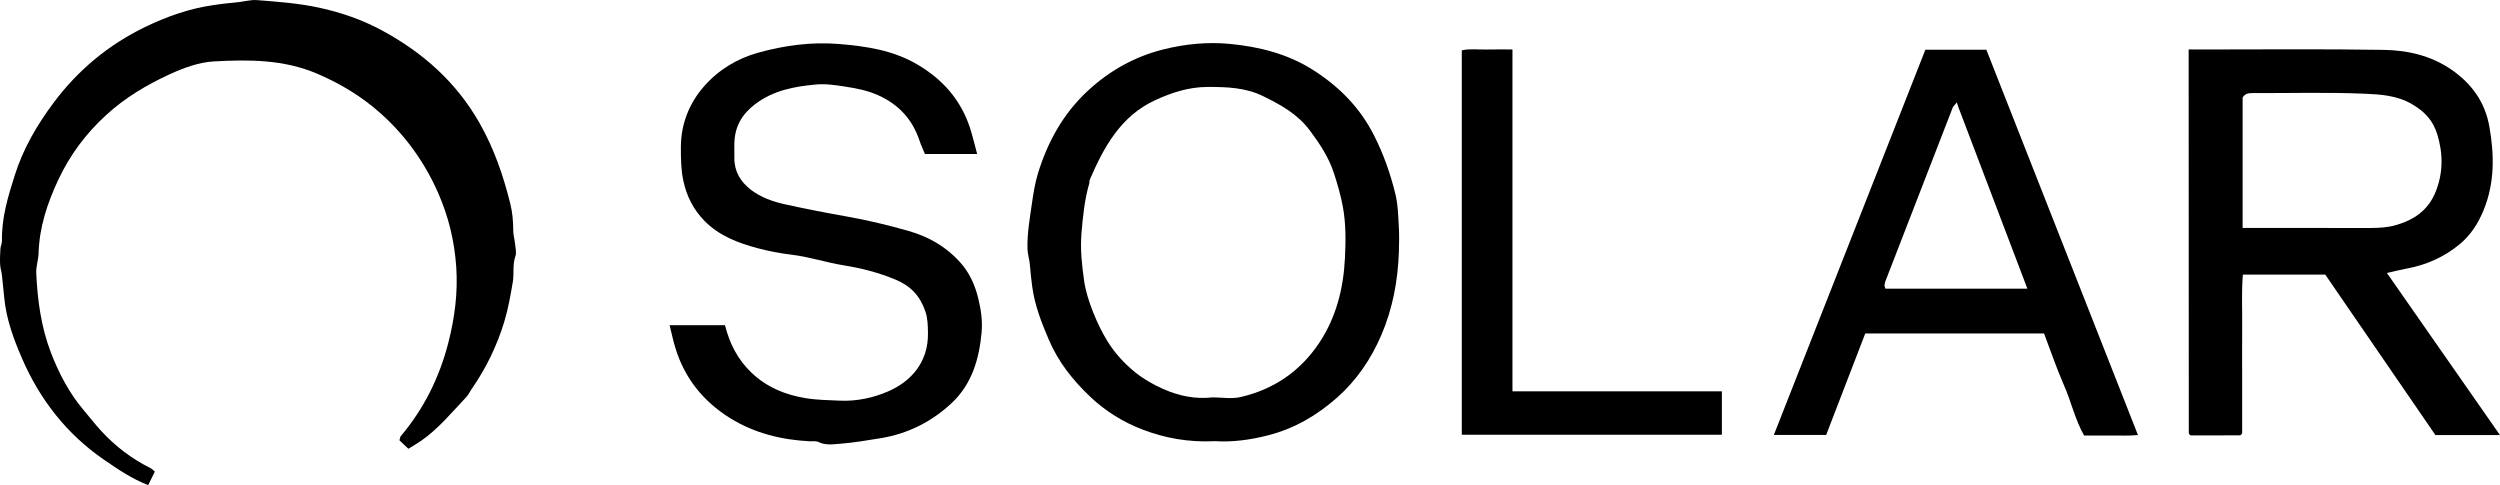
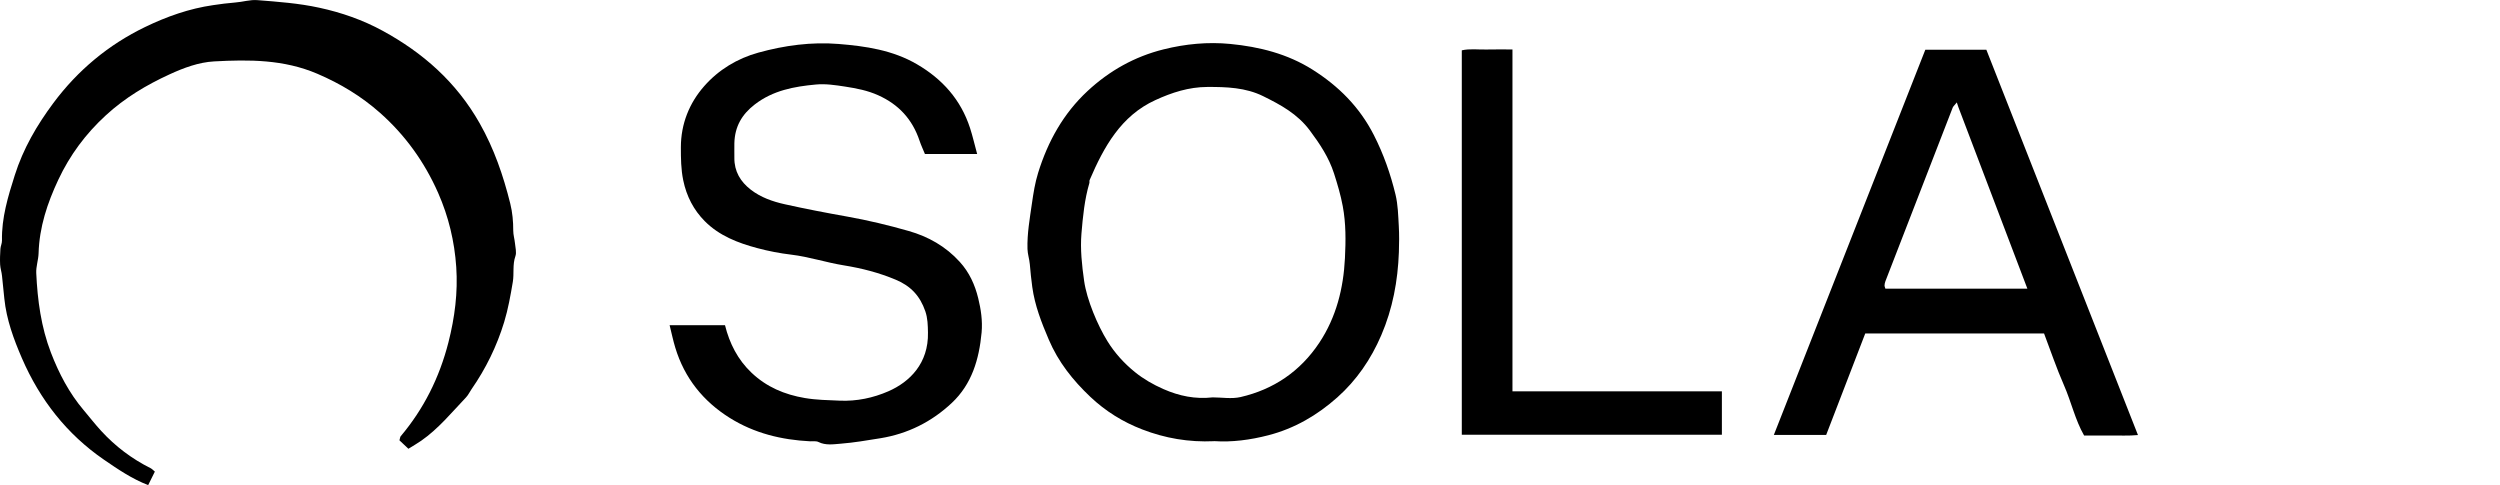
<svg xmlns="http://www.w3.org/2000/svg" width="134" height="26" viewBox="0 0 134 26" fill="none">
  <g clip-path="url(#clip0_244_301)">
-     <path d="M127.937 14.63C129.96 17.531 131.97 20.412 133.997 23.319H130.538C128.605 20.503 126.628 17.624 124.633 14.718H120.218C120.139 15.657 120.19 16.59 120.181 17.52C120.172 18.486 120.18 19.452 120.18 20.42C120.18 21.387 120.18 22.3 120.18 23.232C120.155 23.26 120.142 23.282 120.122 23.299C120.104 23.315 120.082 23.335 120.063 23.335C119.175 23.337 118.288 23.337 117.408 23.337C117.386 23.315 117.366 23.299 117.351 23.279C117.337 23.26 117.319 23.235 117.319 23.213C117.316 16.474 117.314 9.738 117.312 2.999C117.312 2.9 117.312 2.802 117.312 2.653C117.532 2.653 117.704 2.653 117.876 2.653C121.171 2.653 124.466 2.62 127.761 2.673C129.047 2.693 130.313 2.98 131.413 3.744C132.466 4.476 133.192 5.453 133.427 6.769C133.696 8.281 133.722 9.772 133.134 11.232C132.842 11.96 132.427 12.603 131.848 13.082C131.016 13.776 130.04 14.208 128.974 14.401C128.658 14.458 128.35 14.539 127.939 14.632L127.937 14.63ZM120.203 12.217C122.53 12.217 124.782 12.214 127.036 12.22C127.512 12.22 127.98 12.195 128.442 12.06C129.4 11.781 130.159 11.26 130.55 10.282C130.954 9.272 130.958 8.251 130.64 7.208C130.409 6.452 129.954 5.972 129.278 5.58C128.474 5.113 127.602 5.06 126.764 5.024C124.741 4.936 122.712 4.999 120.685 4.989C120.454 4.989 120.299 5.061 120.204 5.232V12.218L120.203 12.217Z" fill="black" />
    <path d="M21.889 24.053C21.675 23.851 21.529 23.713 21.41 23.601C21.446 23.476 21.448 23.418 21.477 23.383C22.714 21.914 23.551 20.245 24.035 18.354C24.376 17.017 24.547 15.679 24.455 14.313C24.362 12.938 24.043 11.608 23.487 10.346C22.752 8.676 21.71 7.234 20.367 6.046C19.369 5.161 18.244 4.482 17.01 3.954C15.211 3.184 13.35 3.189 11.479 3.291C10.654 3.336 9.842 3.637 9.078 3.99C7.848 4.556 6.7 5.238 5.675 6.179C4.592 7.173 3.745 8.313 3.124 9.637C2.541 10.879 2.107 12.174 2.068 13.579C2.057 13.934 1.926 14.288 1.943 14.639C2.011 16.095 2.202 17.528 2.728 18.897C3.16 20.021 3.71 21.07 4.486 21.986C4.799 22.356 5.096 22.74 5.423 23.096C6.184 23.926 7.066 24.592 8.066 25.091C8.154 25.135 8.224 25.215 8.3 25.278C8.181 25.517 8.07 25.742 7.942 26.002C7.082 25.67 6.32 25.154 5.567 24.636C3.585 23.273 2.141 21.431 1.174 19.198C0.733 18.177 0.349 17.14 0.232 16.002C0.191 15.599 0.144 15.191 0.107 14.784C0.089 14.583 0.018 14.387 0.007 14.186C-0.008 13.905 0.004 13.621 0.022 13.341C0.031 13.192 0.109 13.044 0.106 12.897C0.081 11.675 0.43 10.532 0.792 9.392C1.243 7.968 1.976 6.712 2.857 5.527C4.179 3.752 5.824 2.394 7.773 1.45C8.93 0.89 10.14 0.46 11.428 0.275C11.822 0.218 12.213 0.164 12.61 0.134C13.006 0.106 13.403 -0.025 13.791 0.007C14.9 0.095 16.007 0.173 17.11 0.413C18.31 0.673 19.448 1.07 20.513 1.652C22.664 2.825 24.454 4.391 25.711 6.609C26.484 7.973 26.976 9.408 27.35 10.912C27.469 11.392 27.511 11.871 27.51 12.364C27.51 12.59 27.581 12.814 27.603 13.041C27.625 13.272 27.697 13.531 27.625 13.733C27.464 14.189 27.563 14.658 27.487 15.11C27.365 15.833 27.237 16.562 27.024 17.261C26.63 18.555 26.04 19.759 25.271 20.866C25.171 21.012 25.094 21.18 24.974 21.305C24.206 22.111 23.496 22.986 22.574 23.625C22.372 23.766 22.156 23.888 21.891 24.054L21.889 24.053Z" fill="black" />
    <path d="M65.082 23.648C63.711 23.711 62.445 23.489 61.223 23.017C60.189 22.619 59.257 22.042 58.442 21.271C57.512 20.391 56.724 19.404 56.213 18.2C55.826 17.292 55.468 16.386 55.33 15.385C55.274 14.979 55.233 14.576 55.199 14.168C55.176 13.891 55.08 13.62 55.073 13.344C55.05 12.52 55.196 11.711 55.312 10.9C55.391 10.348 55.476 9.806 55.643 9.265C56.17 7.566 57.005 6.077 58.292 4.88C59.465 3.789 60.821 3.031 62.367 2.646C63.545 2.352 64.745 2.239 65.941 2.355C67.495 2.506 69.007 2.882 70.362 3.739C71.744 4.614 72.869 5.729 73.637 7.236C74.159 8.258 74.532 9.324 74.8 10.431C74.931 10.974 74.943 11.55 74.975 12.111C75.002 12.58 74.996 13.052 74.98 13.521C74.923 15.061 74.648 16.544 74.036 17.968C73.481 19.262 72.706 20.386 71.68 21.3C70.607 22.257 69.382 22.969 67.986 23.329C67.011 23.582 66.026 23.709 65.085 23.645L65.082 23.648ZM64.993 21.299C65.486 21.299 66.014 21.393 66.496 21.282C68.257 20.874 69.691 19.914 70.718 18.366C71.621 17.004 72.01 15.457 72.089 13.836C72.135 12.911 72.146 11.982 71.972 11.053C71.86 10.449 71.688 9.875 71.504 9.299C71.228 8.44 70.746 7.717 70.21 6.997C69.542 6.1 68.635 5.614 67.706 5.155C66.77 4.692 65.745 4.656 64.714 4.661C63.72 4.664 62.813 4.959 61.928 5.365C60.086 6.207 59.168 7.868 58.403 9.654C58.383 9.699 58.404 9.76 58.391 9.809C58.13 10.69 58.042 11.611 57.966 12.514C57.896 13.351 57.99 14.217 58.109 15.056C58.254 16.072 58.827 17.427 59.357 18.285C59.753 18.926 60.259 19.48 60.83 19.942C61.288 20.314 61.809 20.613 62.36 20.855C63.204 21.227 64.067 21.404 64.993 21.3V21.299Z" fill="black" />
    <path d="M52.375 8.254H49.576C49.477 8.011 49.369 7.785 49.29 7.549C48.9 6.379 48.156 5.596 47.081 5.11C46.502 4.848 45.914 4.737 45.296 4.641C44.773 4.561 44.252 4.481 43.732 4.53C42.569 4.638 41.437 4.842 40.455 5.599C39.762 6.132 39.385 6.79 39.362 7.671C39.356 7.931 39.365 8.193 39.362 8.455C39.353 9.189 39.692 9.739 40.237 10.163C40.778 10.583 41.417 10.804 42.065 10.948C43.173 11.196 44.289 11.409 45.406 11.608C46.518 11.806 47.625 12.071 48.713 12.383C49.752 12.681 50.684 13.2 51.443 14.036C51.958 14.602 52.259 15.273 52.432 15.984C52.577 16.572 52.671 17.191 52.614 17.822C52.48 19.261 52.089 20.589 51.019 21.595C49.934 22.615 48.649 23.252 47.193 23.489C46.483 23.603 45.774 23.726 45.059 23.782C44.669 23.812 44.258 23.884 43.869 23.691C43.744 23.628 43.573 23.661 43.423 23.654C41.893 23.577 40.432 23.224 39.114 22.399C37.703 21.516 36.693 20.277 36.195 18.634C36.079 18.251 35.997 17.856 35.891 17.43H38.86C39.103 18.411 39.546 19.281 40.283 19.979C41.094 20.748 42.053 21.149 43.138 21.334C43.764 21.441 44.382 21.447 45.005 21.475C45.917 21.516 46.804 21.328 47.619 20.972C48.76 20.473 49.774 19.477 49.739 17.822C49.731 17.436 49.727 17.062 49.596 16.681C49.311 15.857 48.815 15.328 48.008 14.991C47.106 14.613 46.19 14.379 45.234 14.224C44.287 14.072 43.363 13.763 42.415 13.65C41.794 13.576 41.191 13.459 40.593 13.299C39.555 13.023 38.548 12.636 37.772 11.851C37.186 11.259 36.799 10.528 36.621 9.662C36.499 9.068 36.495 8.485 36.495 7.895C36.495 6.637 36.951 5.519 37.746 4.616C38.517 3.739 39.52 3.133 40.648 2.821C42.053 2.433 43.493 2.239 44.945 2.356C46.398 2.474 47.848 2.684 49.151 3.445C50.5 4.232 51.5 5.334 51.997 6.871C52.136 7.301 52.236 7.743 52.376 8.257L52.375 8.254Z" fill="black" />
-     <path d="M103.198 2.664H106.468C109.164 9.515 111.862 16.376 114.595 23.319C114.081 23.368 113.609 23.337 113.142 23.343C112.685 23.349 112.229 23.343 111.708 23.343C111.23 22.513 111.019 21.535 110.625 20.639C110.23 19.742 109.917 18.808 109.562 17.875H99.977C99.292 19.651 98.595 21.463 97.883 23.312H95.078C97.796 16.401 100.499 9.529 103.201 2.662L103.198 2.664ZM101.058 15.472H108.667C107.421 12.193 106.196 8.971 104.972 5.75C104.946 5.679 104.925 5.609 104.885 5.489C104.747 5.662 104.688 5.707 104.665 5.767C103.459 8.87 102.257 11.974 101.056 15.079C101.029 15.148 101.015 15.225 101.011 15.3C101.008 15.345 101.035 15.394 101.056 15.472H101.058Z" fill="black" />
+     <path d="M103.198 2.664H106.468C109.164 9.515 111.862 16.376 114.595 23.319C114.081 23.368 113.609 23.337 113.142 23.343C112.685 23.349 112.229 23.343 111.708 23.343C111.23 22.513 111.019 21.535 110.625 20.639C110.23 19.742 109.917 18.808 109.562 17.875H99.977C99.292 19.651 98.595 21.463 97.883 23.312H95.078L103.198 2.664ZM101.058 15.472H108.667C107.421 12.193 106.196 8.971 104.972 5.75C104.946 5.679 104.925 5.609 104.885 5.489C104.747 5.662 104.688 5.707 104.665 5.767C103.459 8.87 102.257 11.974 101.056 15.079C101.029 15.148 101.015 15.225 101.011 15.3C101.008 15.345 101.035 15.394 101.056 15.472H101.058Z" fill="black" />
    <path d="M78.352 23.305V2.698C78.778 2.599 79.228 2.665 79.671 2.654C80.122 2.643 80.574 2.651 81.068 2.651V20.975H92.293V23.303H78.352V23.305Z" fill="black" />
  </g>
  <defs>
    <clipPath id="clip0_244_301">
      <rect width="134" height="26" fill="white" />
    </clipPath>
  </defs>
</svg>